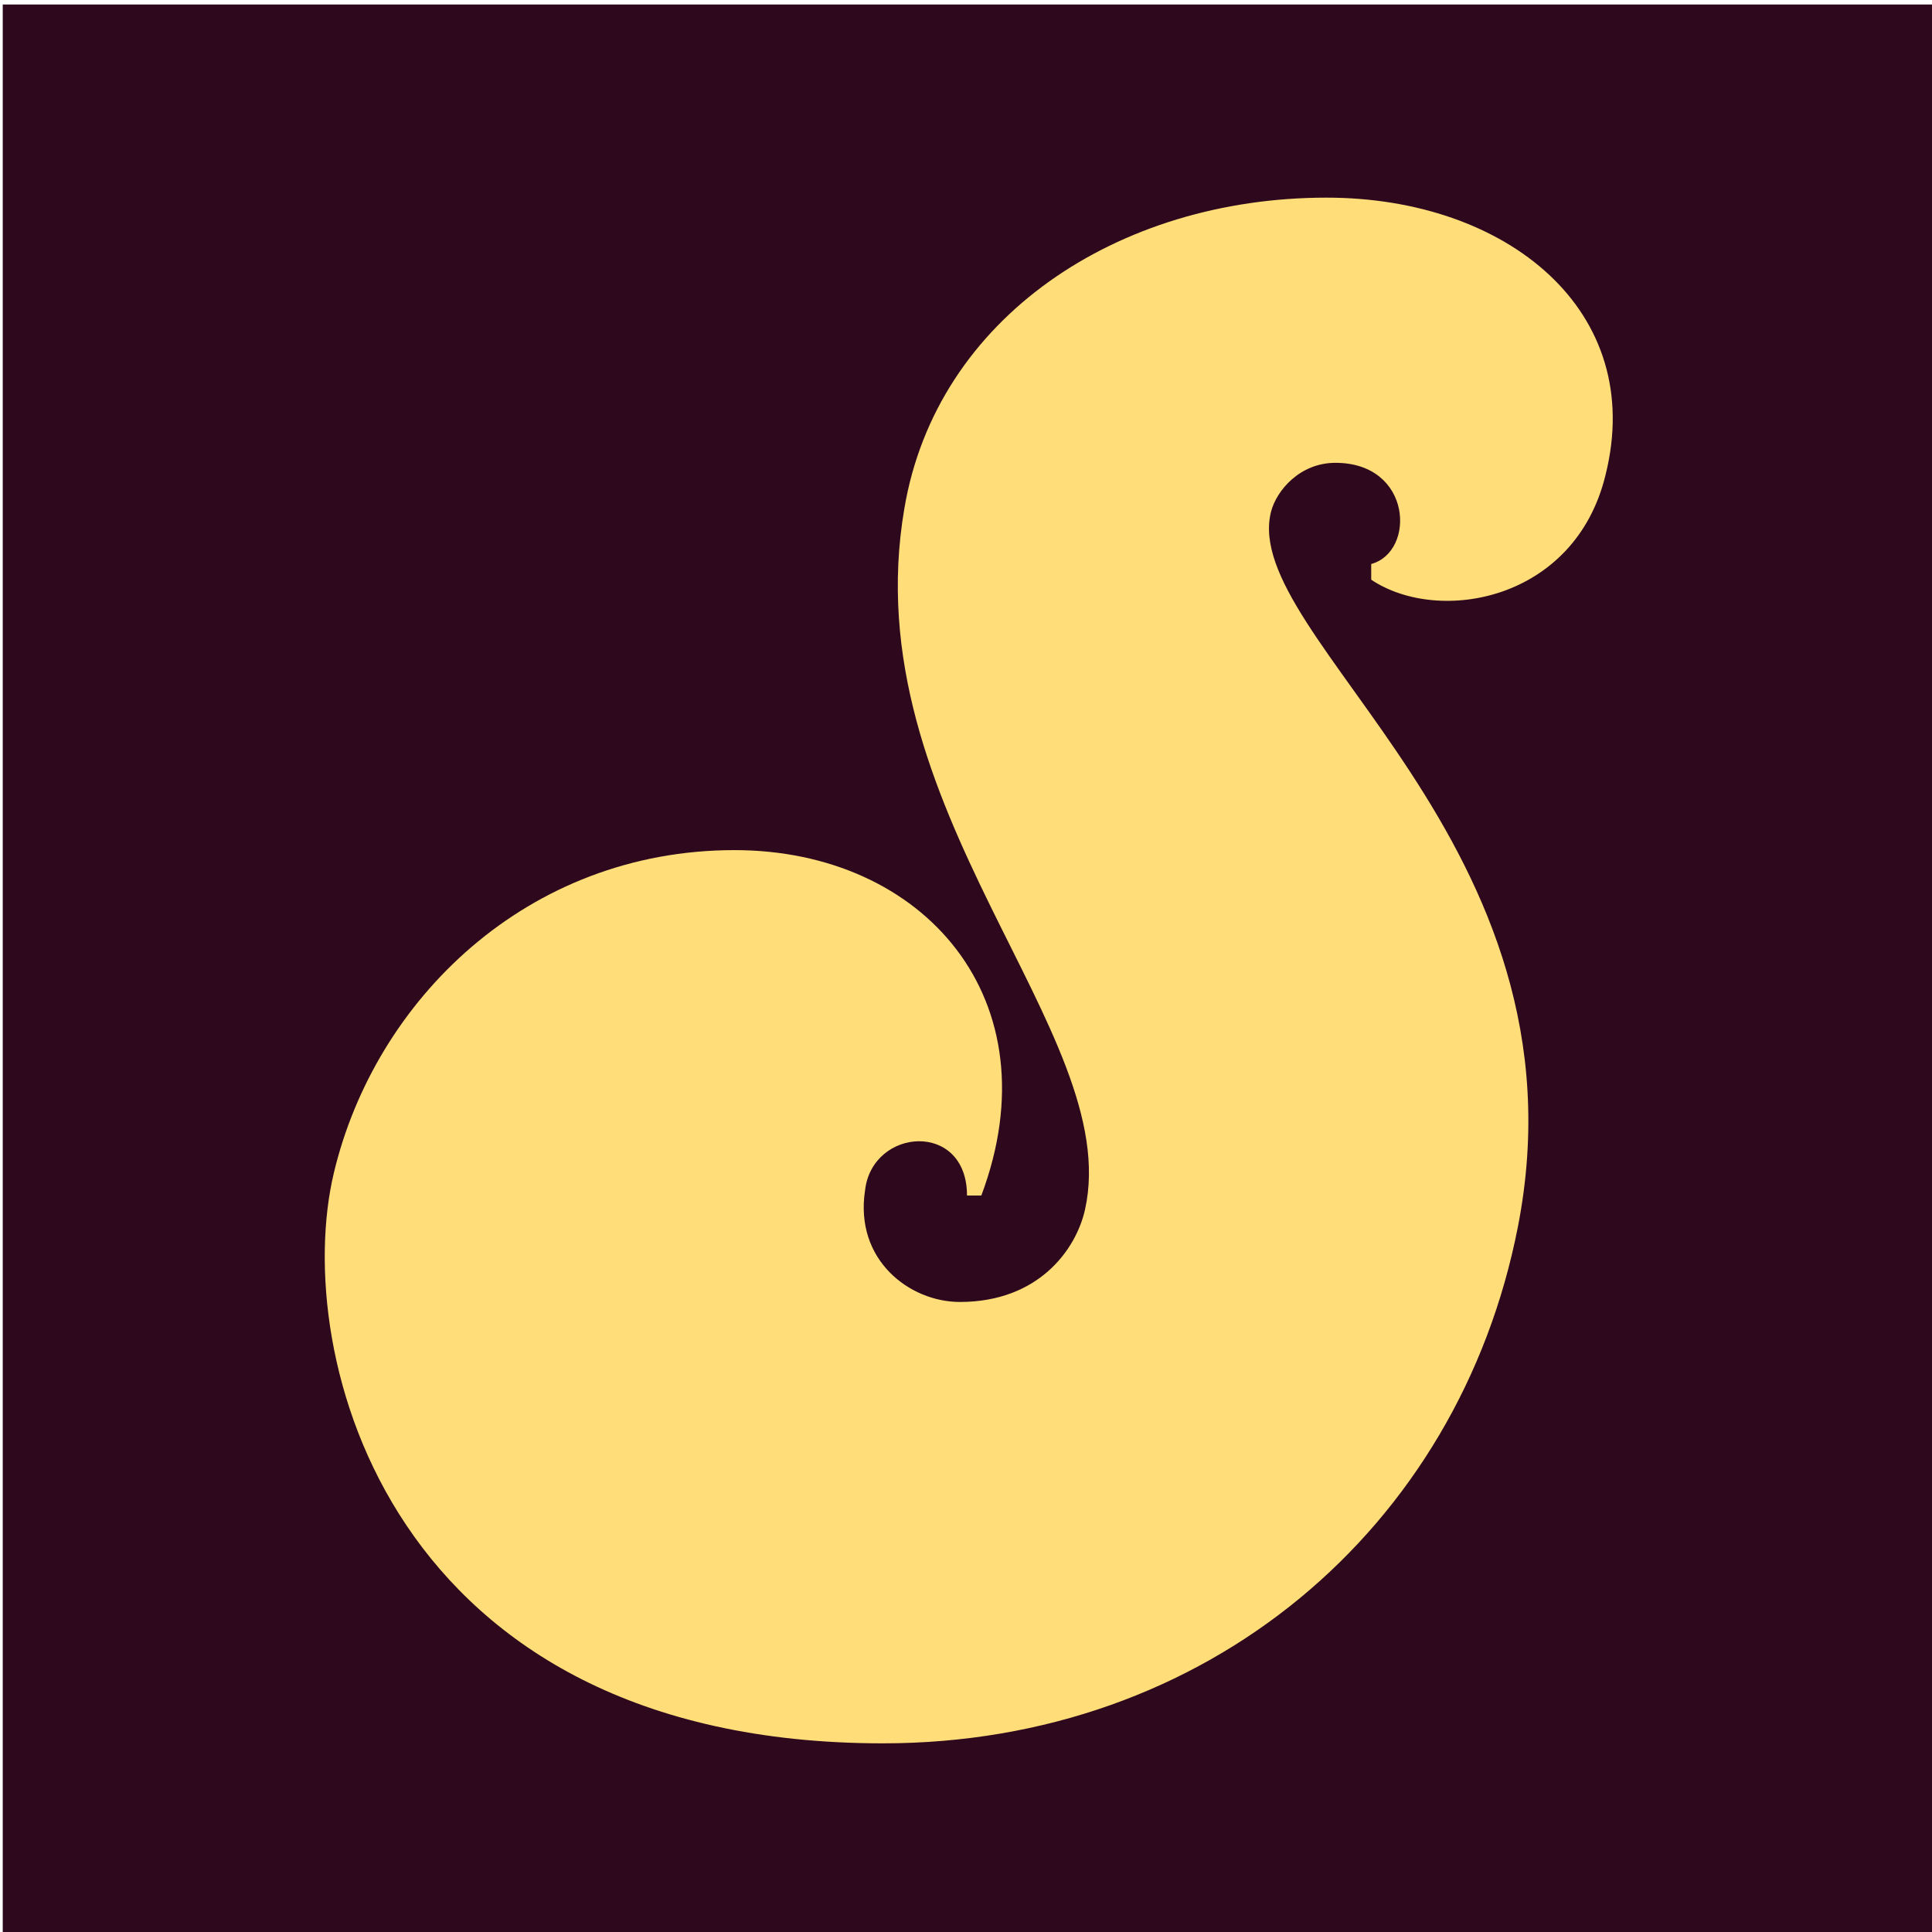
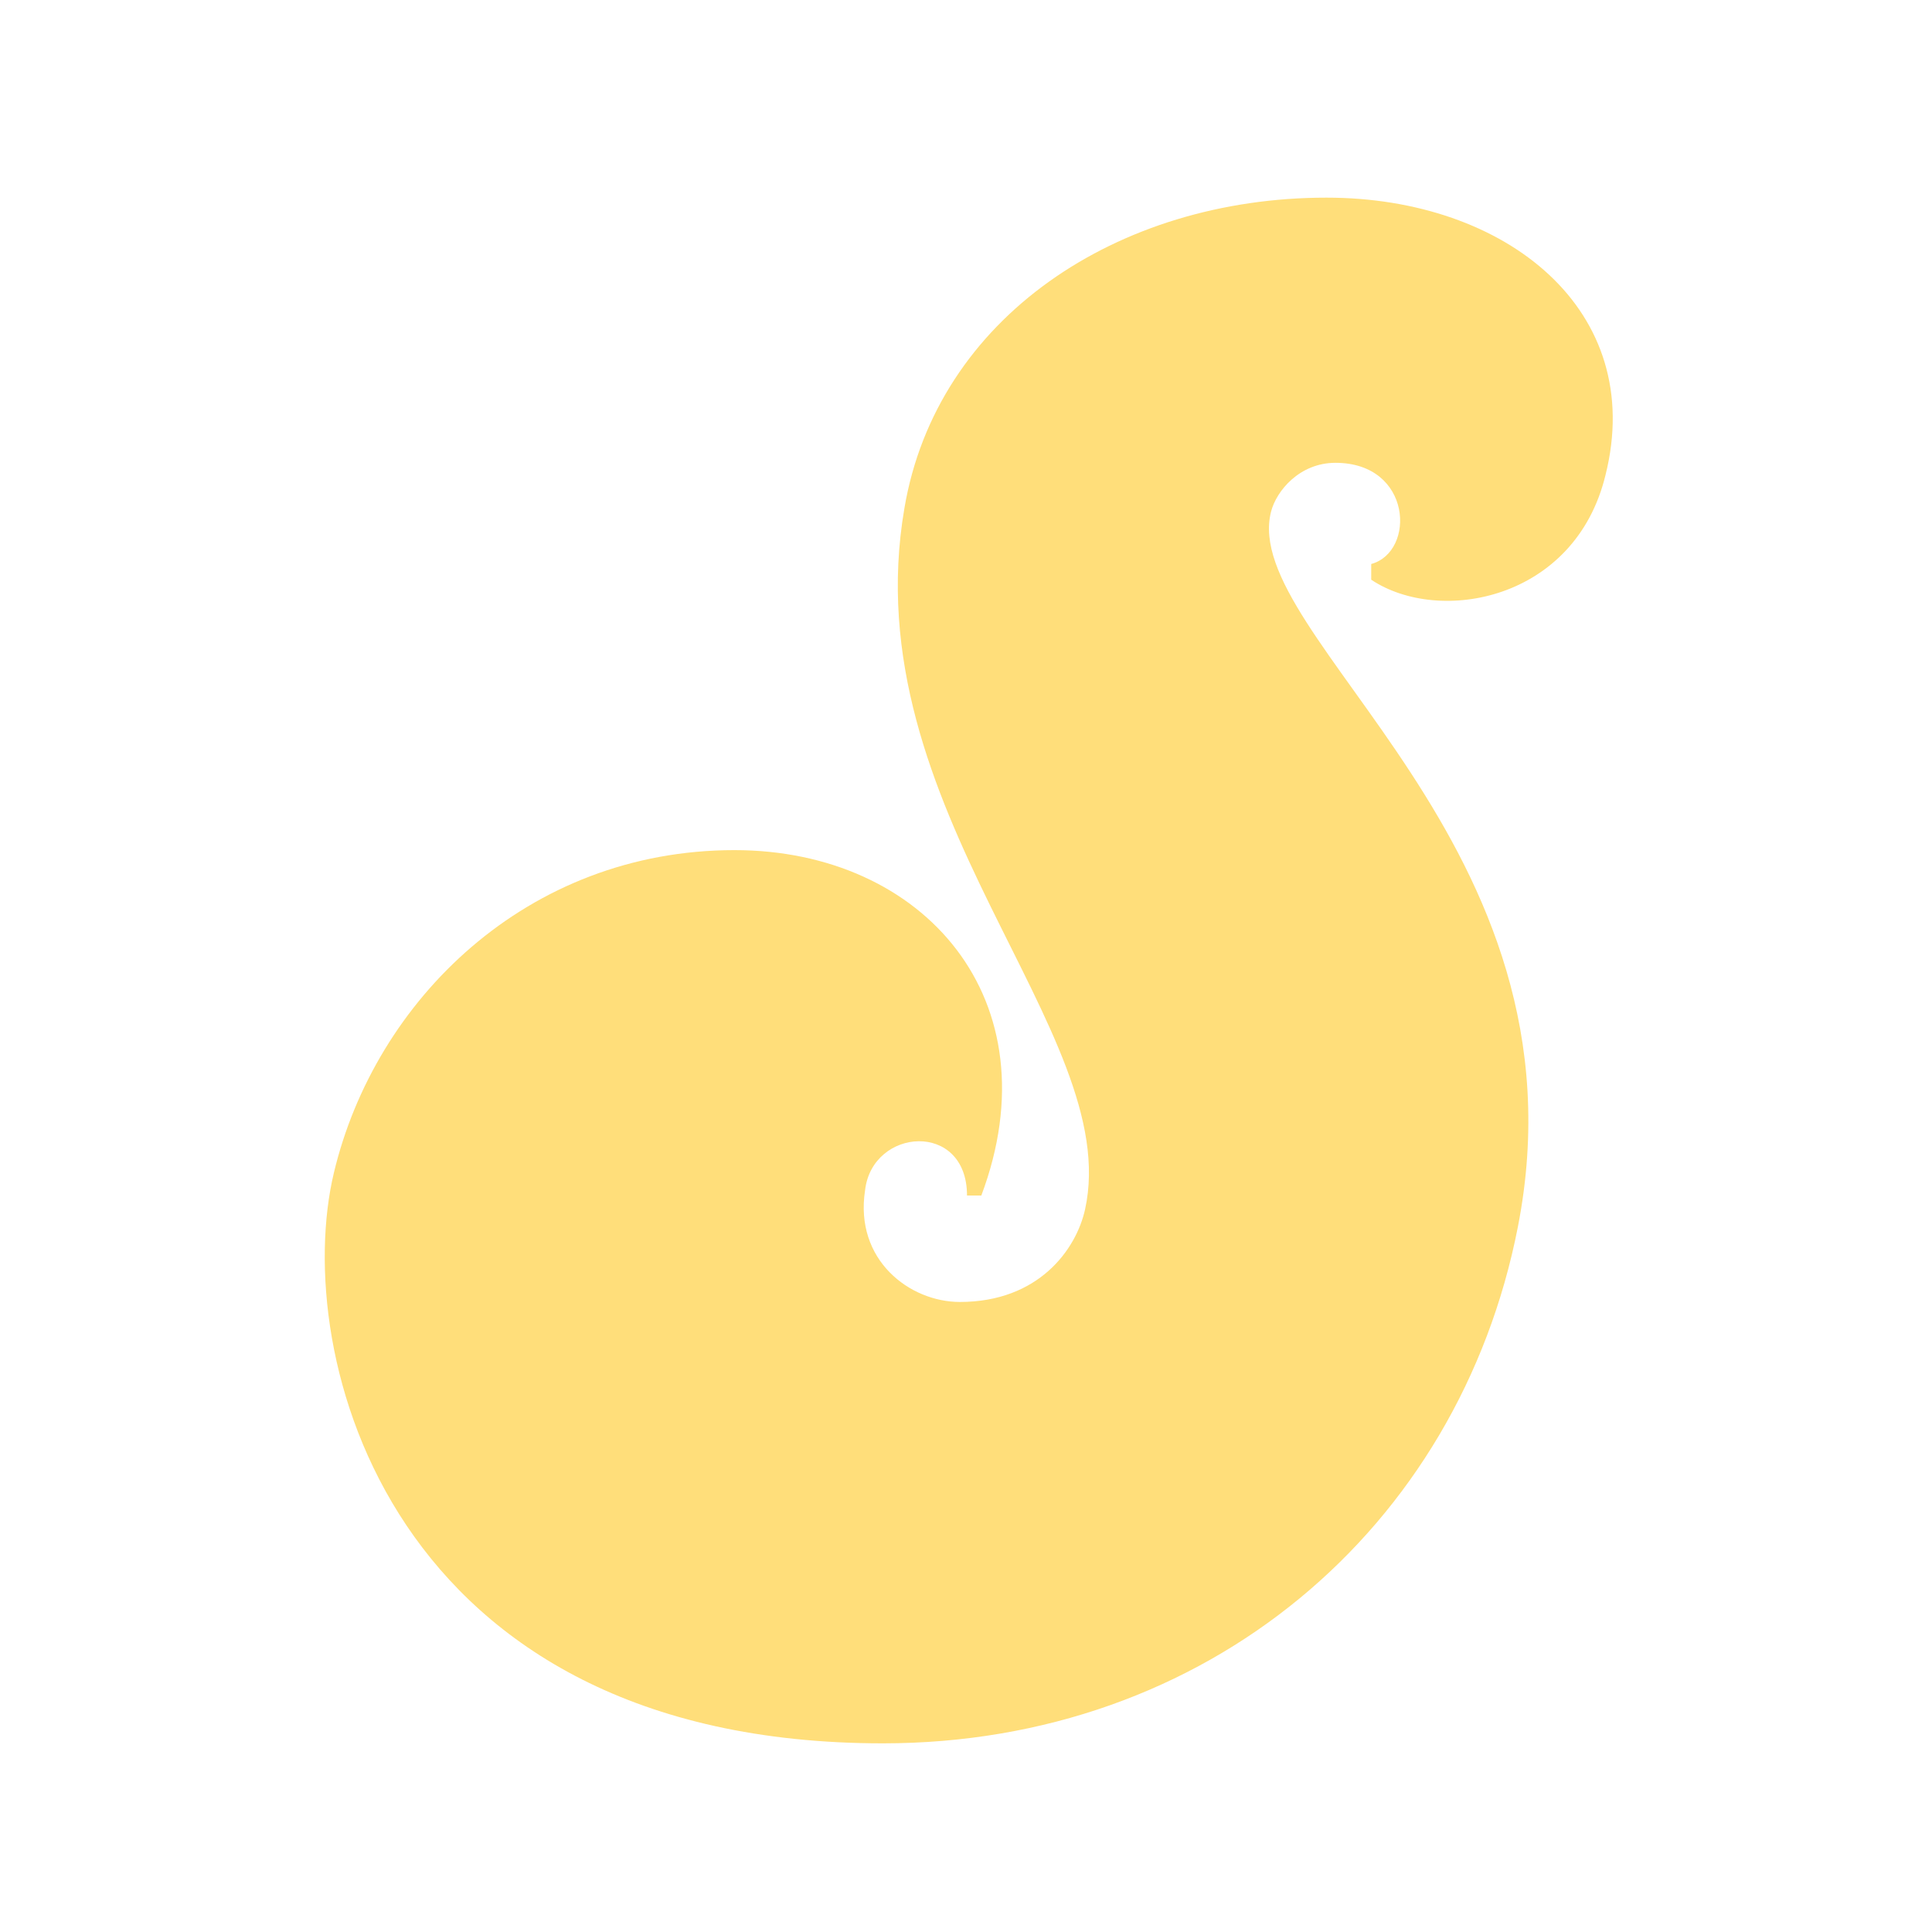
<svg xmlns="http://www.w3.org/2000/svg" width="180" height="180" viewBox="0 0 180 180" fill="none">
-   <rect width="180" height="180" transform="translate(0.256 0.419)" fill="#2E091E" />
  <path d="M123.587 18.414C140.417 18.414 153.414 28.979 149.581 44.258C146.749 55.96 134.085 58.236 127.753 54.01L127.753 52.547C131.918 51.409 131.585 43.12 124.42 43.12C121.087 43.12 118.921 45.721 118.421 47.671C115.422 59.374 148.415 78.553 141.416 114.312C135.917 142.431 112.422 162.423 82.262 162.423C36.105 162.423 27.107 126.015 31.106 109.273C34.939 93.182 49.102 79.204 68.432 79.204C86.095 79.204 98.259 93.182 91.427 111.386H90.094C90.094 104.397 81.262 105.047 80.596 110.899C79.596 117.4 84.761 121.301 89.427 121.301C96.759 121.301 100.258 116.425 101.091 112.687C104.757 96.108 79.429 75.465 84.262 47.346C87.261 29.629 104.091 18.414 123.587 18.414Z" fill="#FFDE7A" />
</svg>